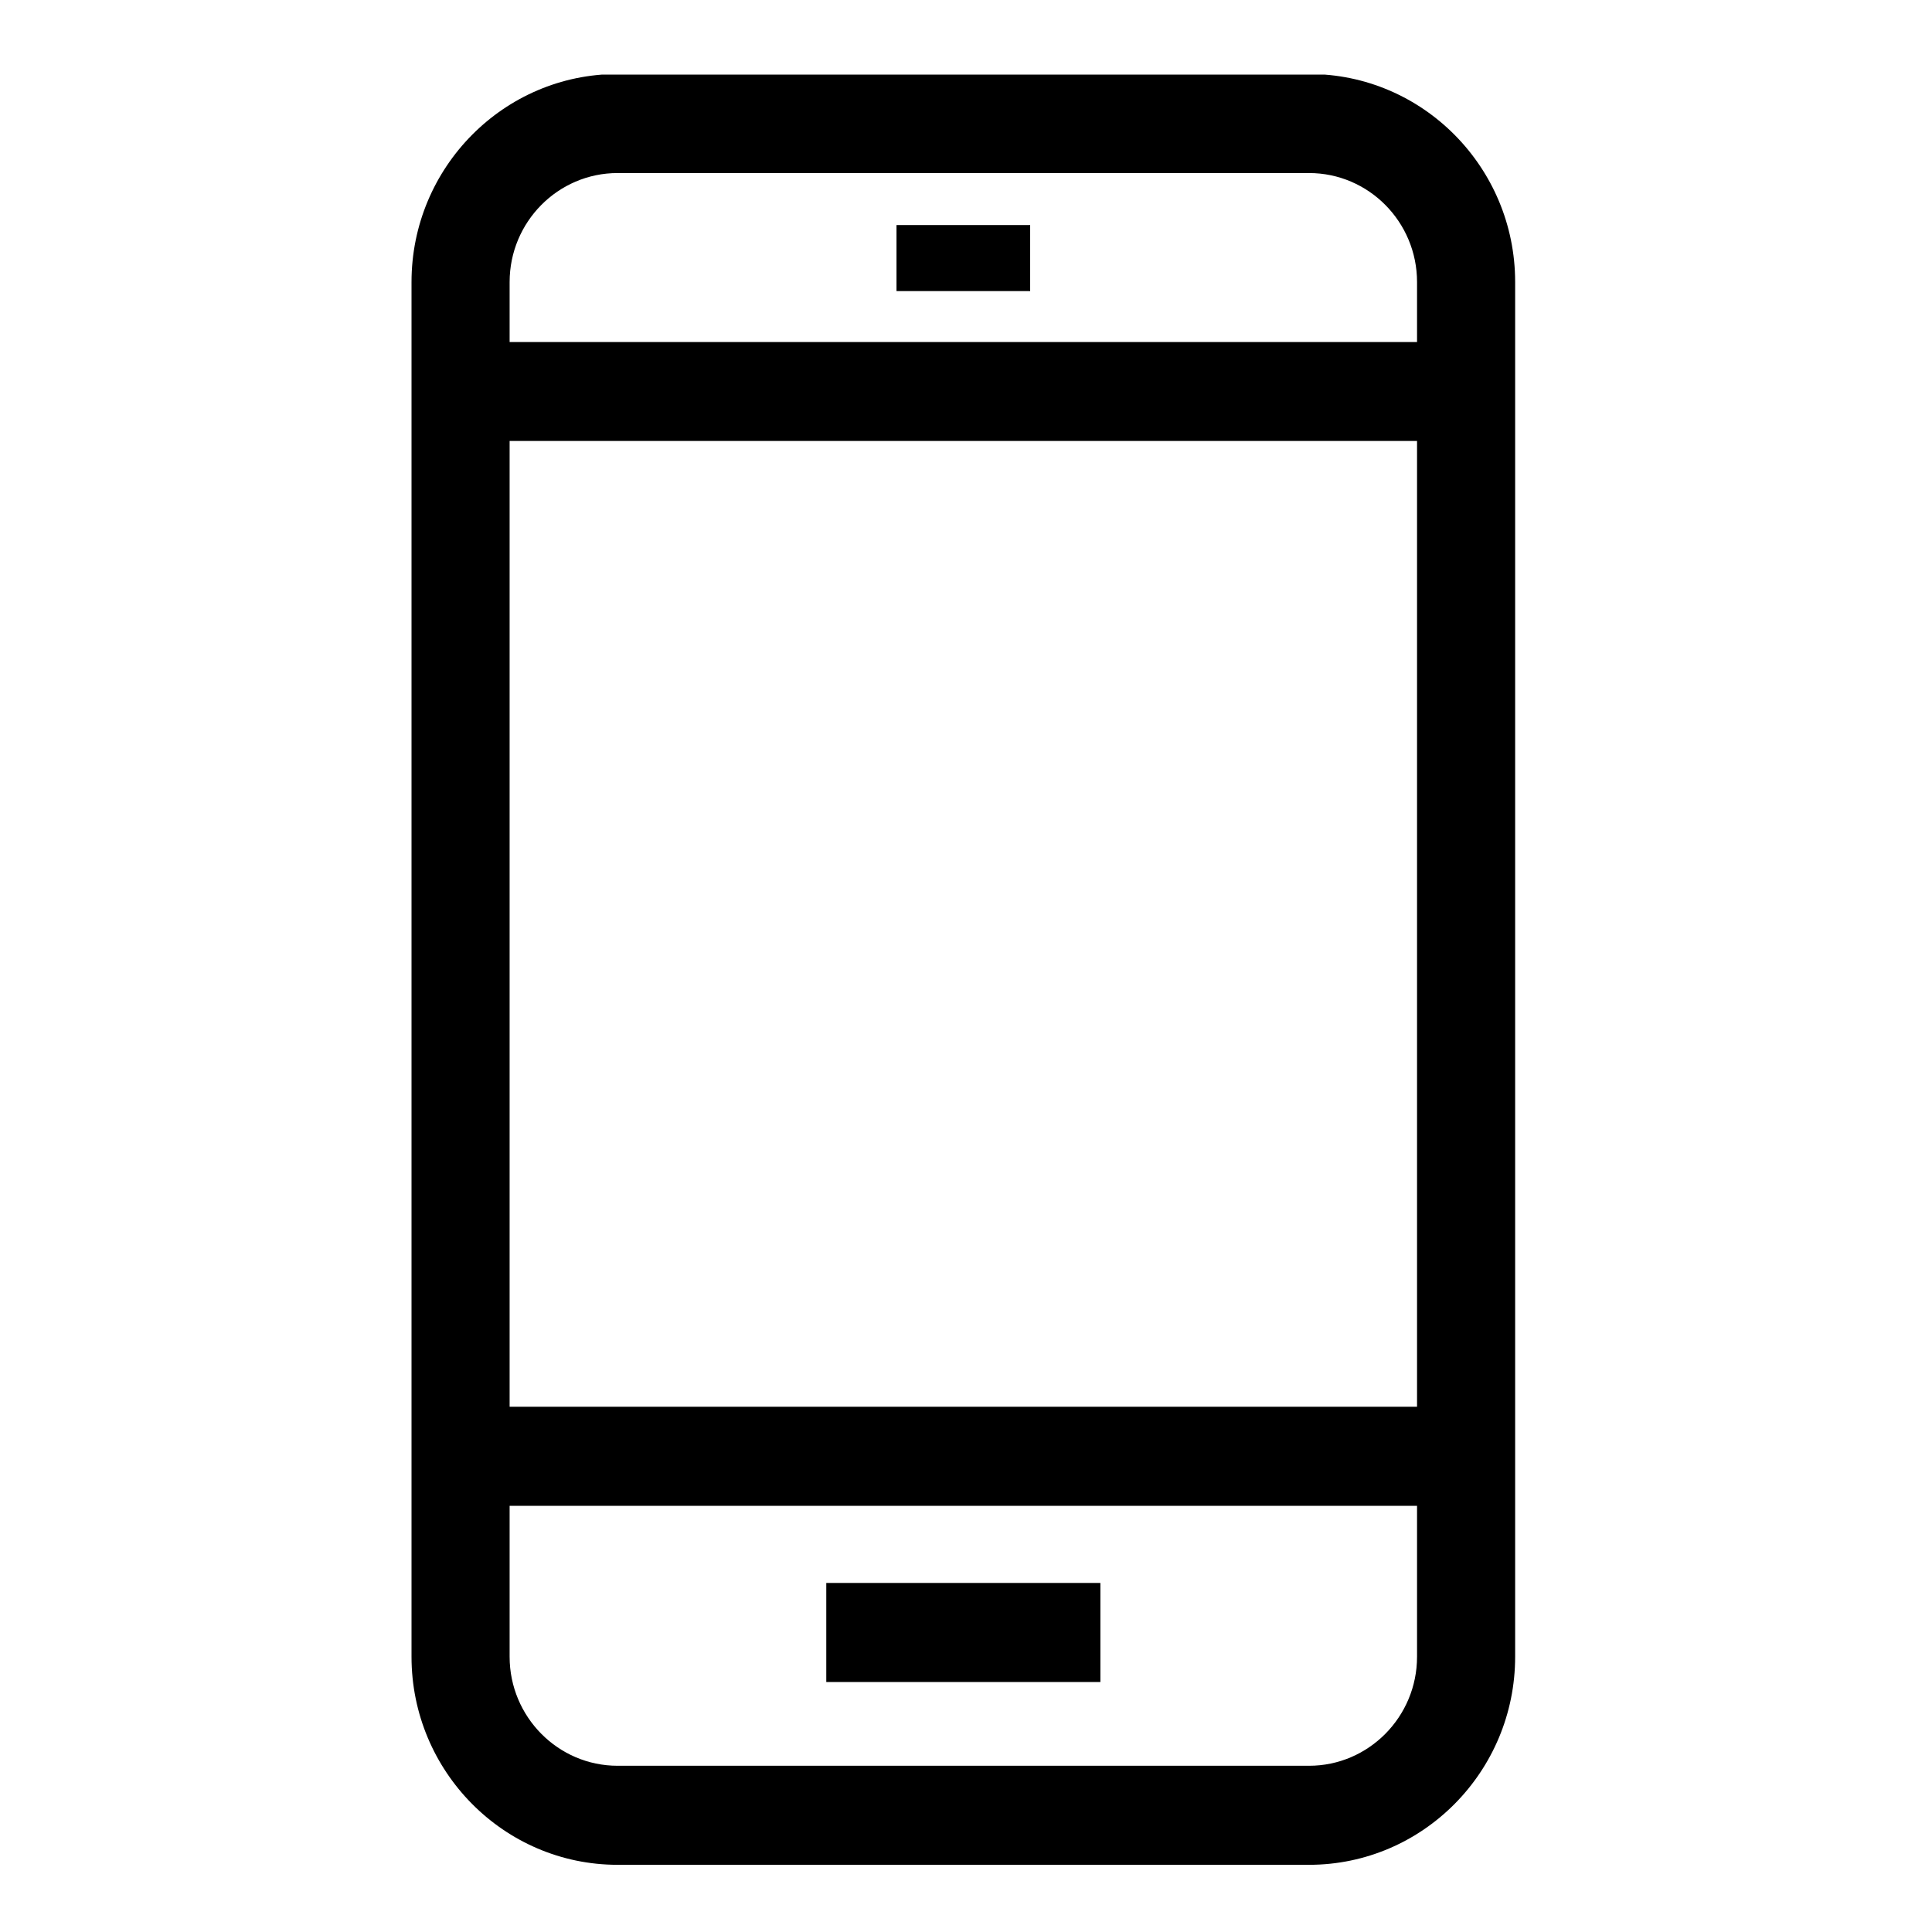
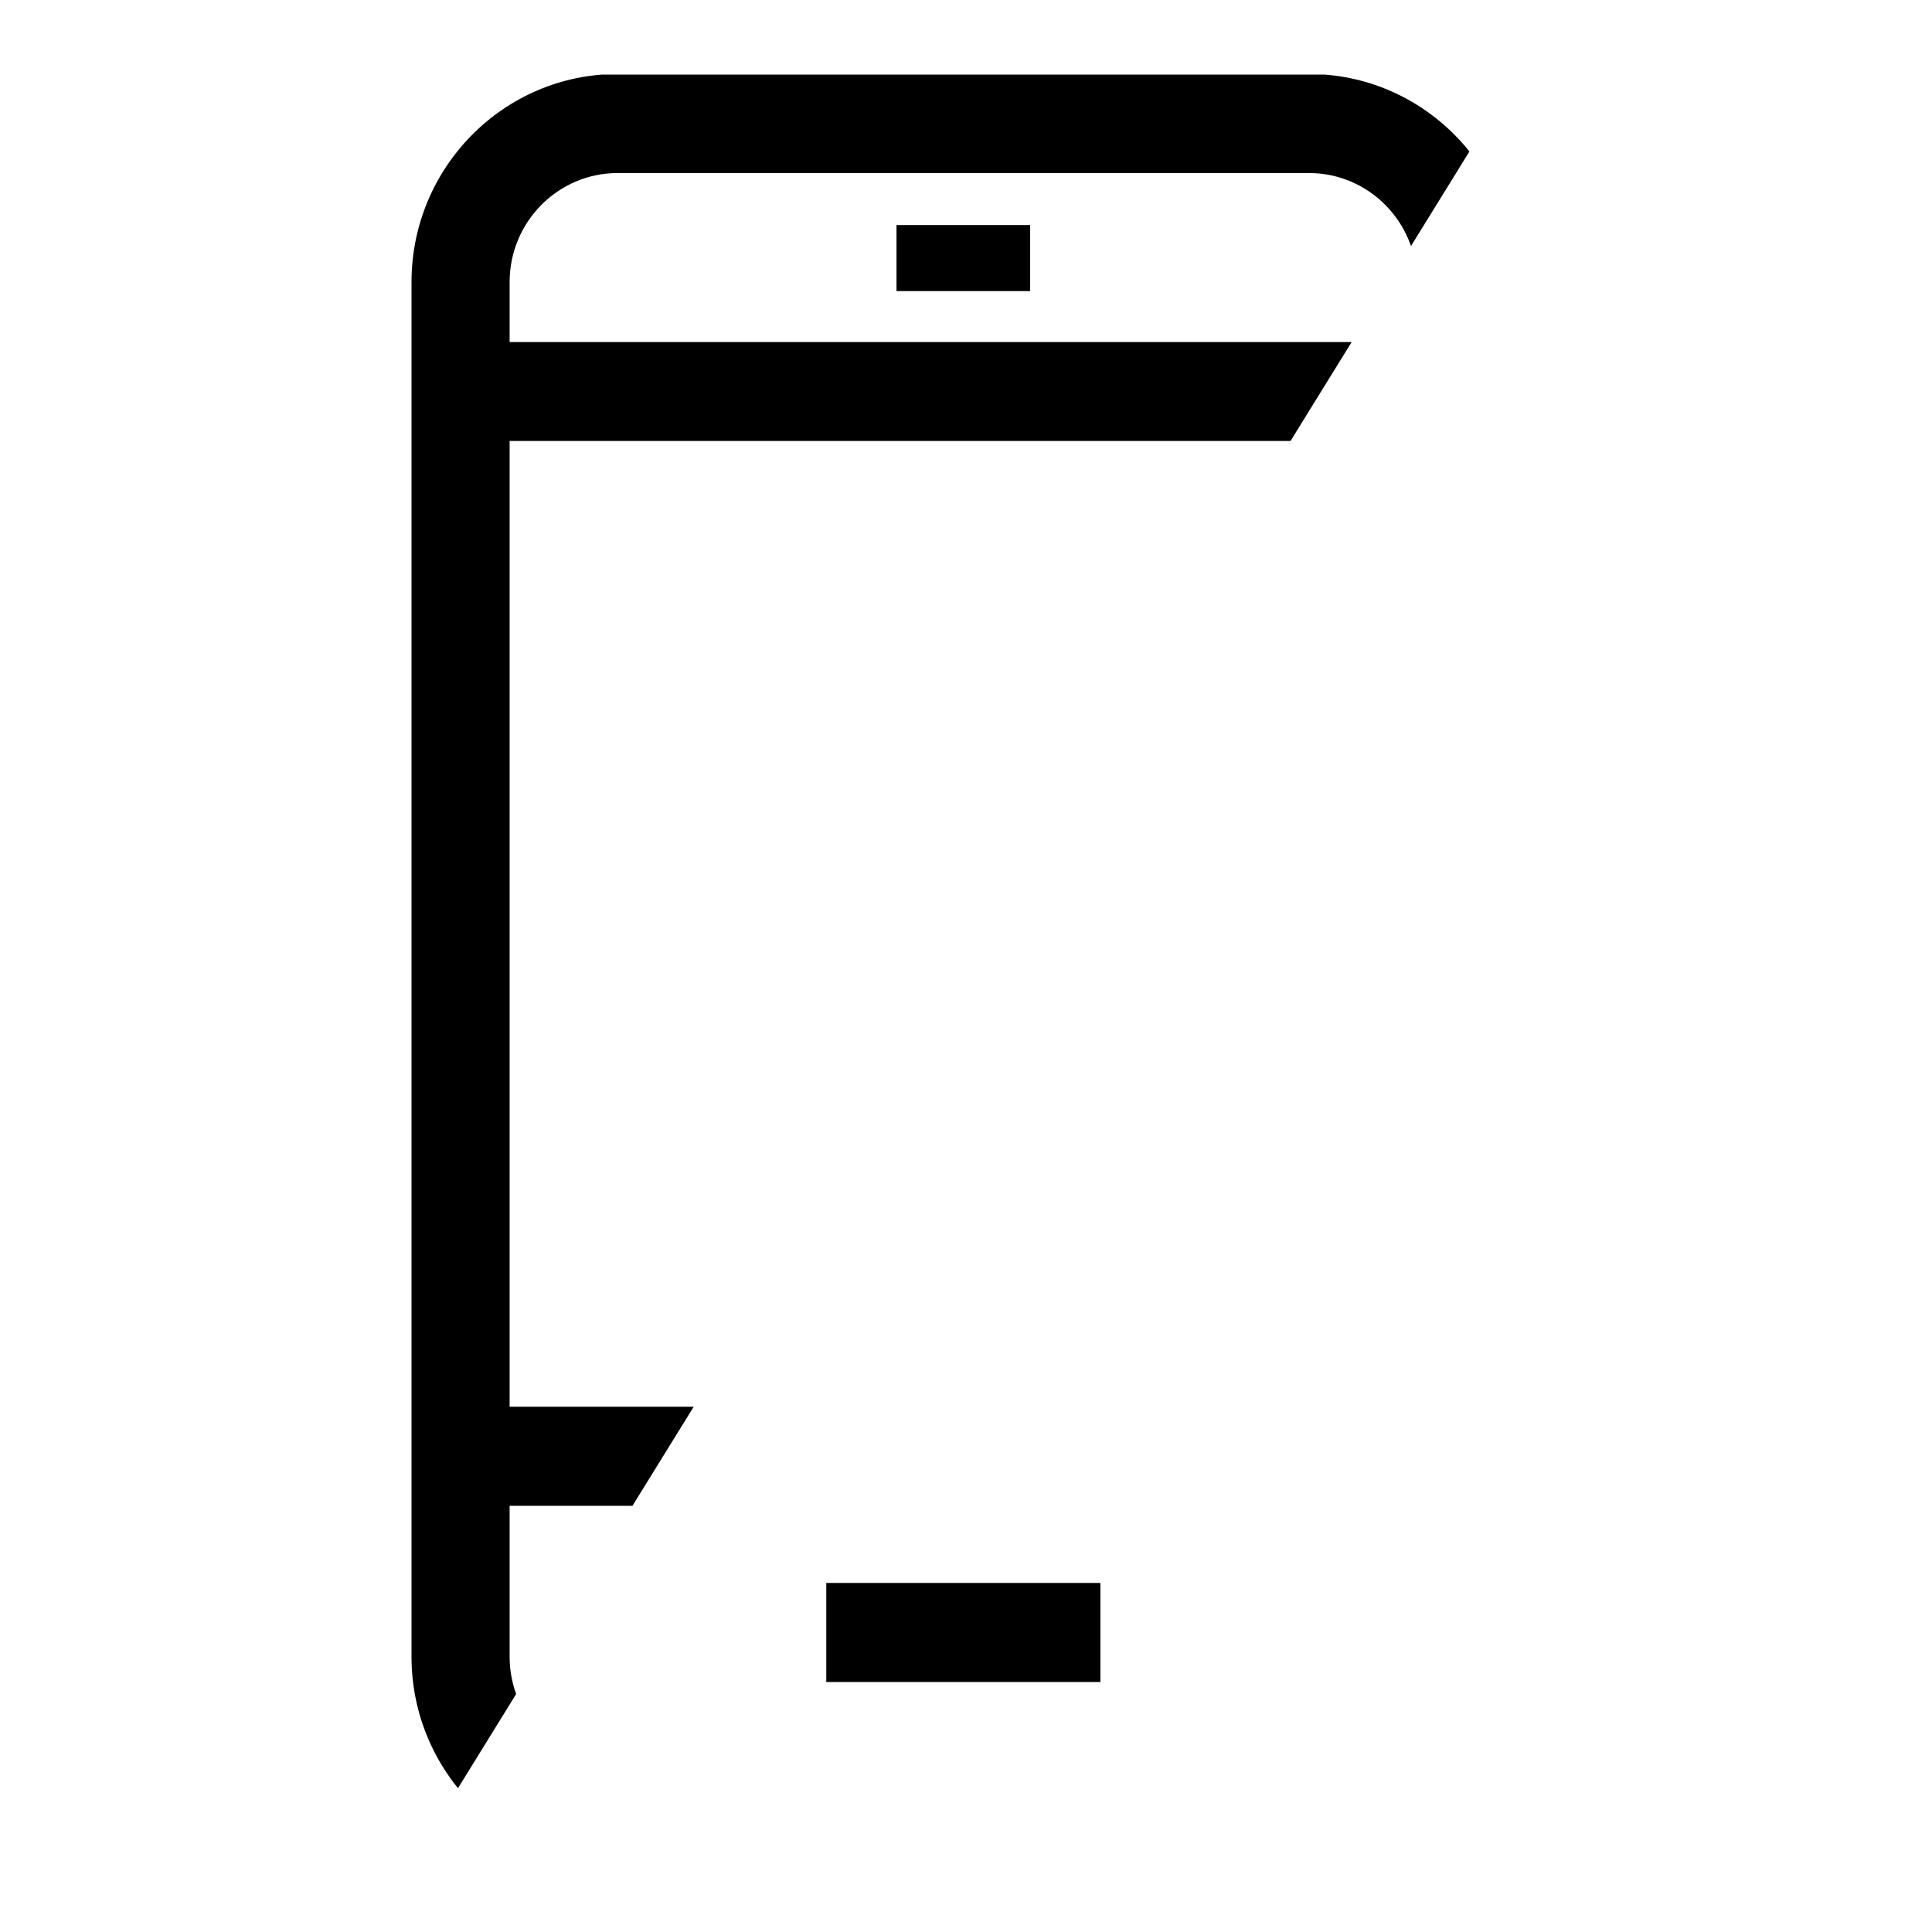
<svg xmlns="http://www.w3.org/2000/svg" width="96" zoomAndPan="magnify" viewBox="0 0 72 72" height="96" preserveAspectRatio="xMidYMid meet" version="1.0">
  <defs>
    <clipPath id="94cb2eb663">
-       <path d="M 15.281 2.781 L 56.531 2.781 L 56.531 69.531 L 15.281 69.531 Z M 15.281 2.781 " clip-rule="nonzero" />
+       <path d="M 15.281 2.781 L 56.531 2.781 L 15.281 69.531 Z M 15.281 2.781 " clip-rule="nonzero" />
    </clipPath>
  </defs>
-   <rect x="-7.2" width="86.4" fill="#ffffff" y="-7.2" height="86.4" fill-opacity="1" />
  <rect x="-7.2" width="86.4" fill="#ffffff" y="-7.2" height="86.4" fill-opacity="1" />
  <g clip-path="url(#94cb2eb663)">
    <path fill="#000000" d="M 48.785 2.758 L 23.016 2.758 C 18.781 2.758 15.336 6.234 15.336 10.512 L 15.336 61.742 C 15.336 66.016 18.781 69.496 23.016 69.496 L 48.785 69.496 C 53.02 69.496 56.465 66.02 56.465 61.742 L 56.465 10.508 C 56.465 6.234 53.02 2.758 48.785 2.758 Z M 52.809 61.742 C 52.809 63.98 51.004 65.805 48.785 65.805 L 23.016 65.805 C 20.797 65.805 18.992 63.98 18.992 61.742 L 18.992 56.117 L 52.809 56.117 Z M 52.809 52.426 L 18.992 52.426 L 18.992 16.434 L 52.809 16.434 Z M 52.809 12.746 L 18.992 12.746 L 18.992 10.512 C 18.992 8.27 20.797 6.449 23.016 6.449 L 48.785 6.449 C 51.004 6.449 52.809 8.27 52.809 10.512 Z M 52.809 12.746 " fill-opacity="1" fill-rule="nonzero" />
  </g>
  <path fill="#000000" d="M 33.41 8.387 L 38.391 8.387 L 38.391 10.848 L 33.41 10.848 Z M 33.41 8.387 " fill-opacity="1" fill-rule="nonzero" />
  <path fill="#000000" d="M 30.793 58.992 L 41.008 58.992 L 41.008 62.684 L 30.793 62.684 Z M 30.793 58.992 " fill-opacity="1" fill-rule="nonzero" />
</svg>